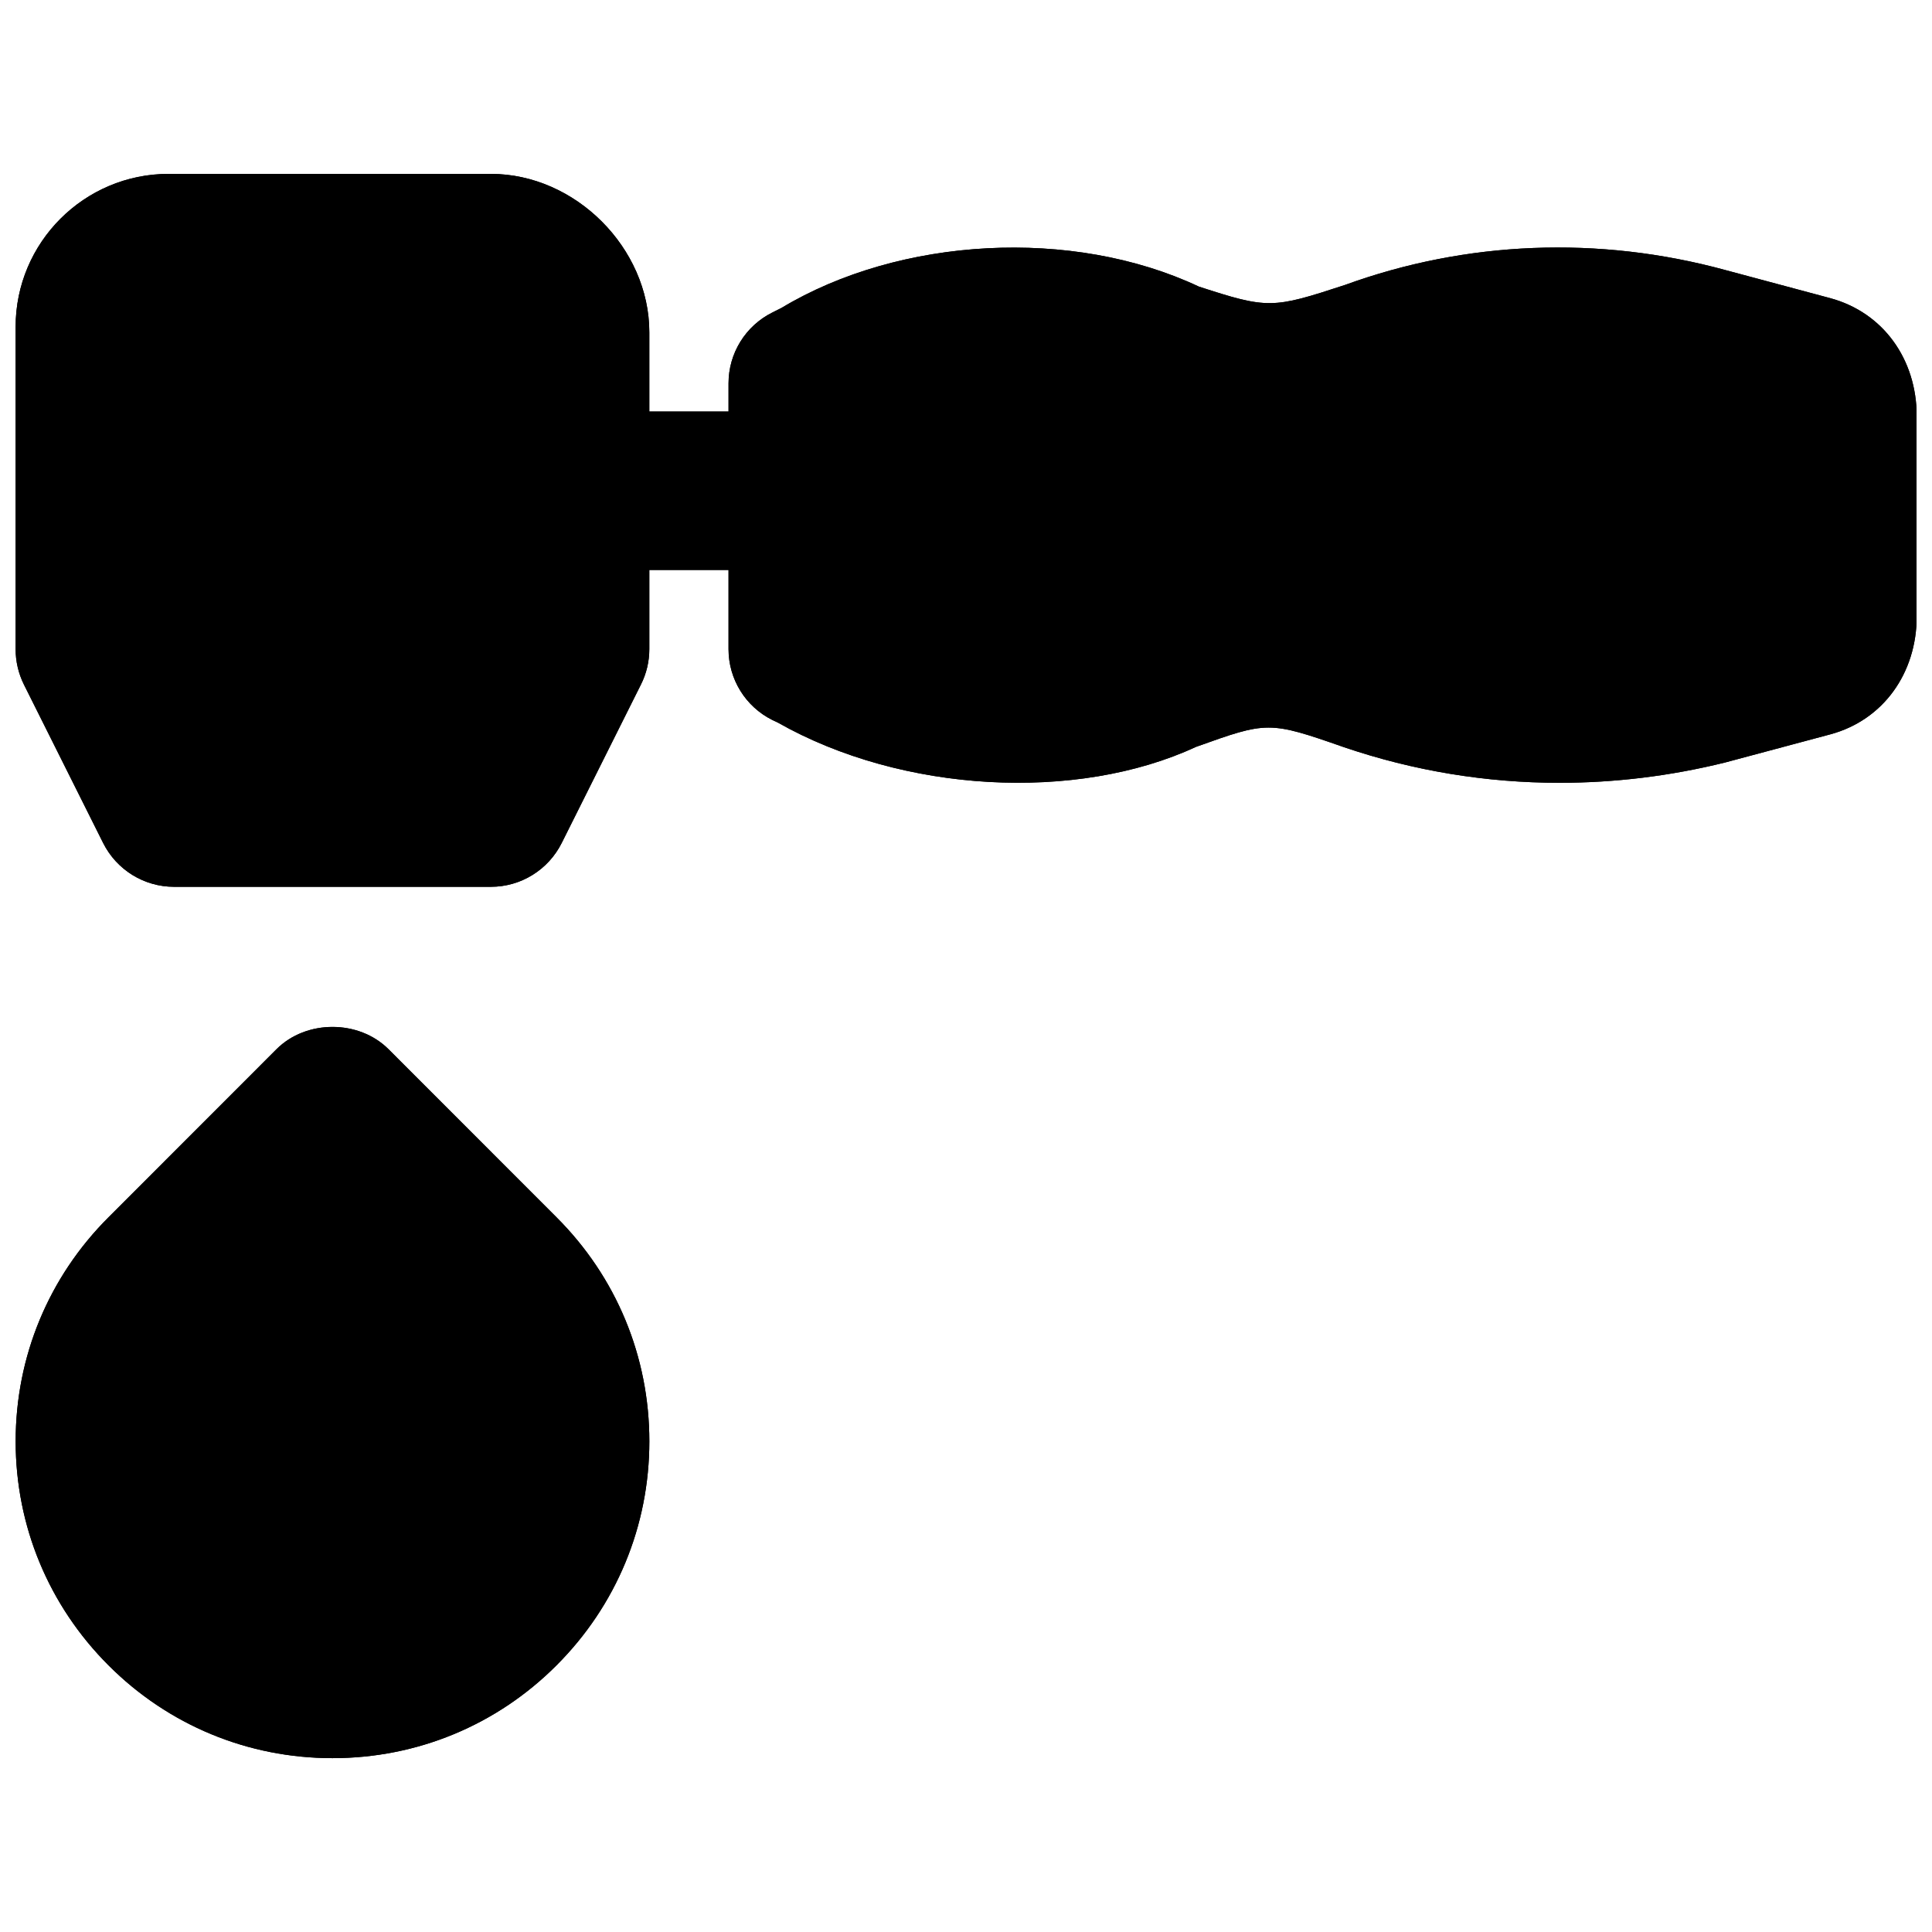
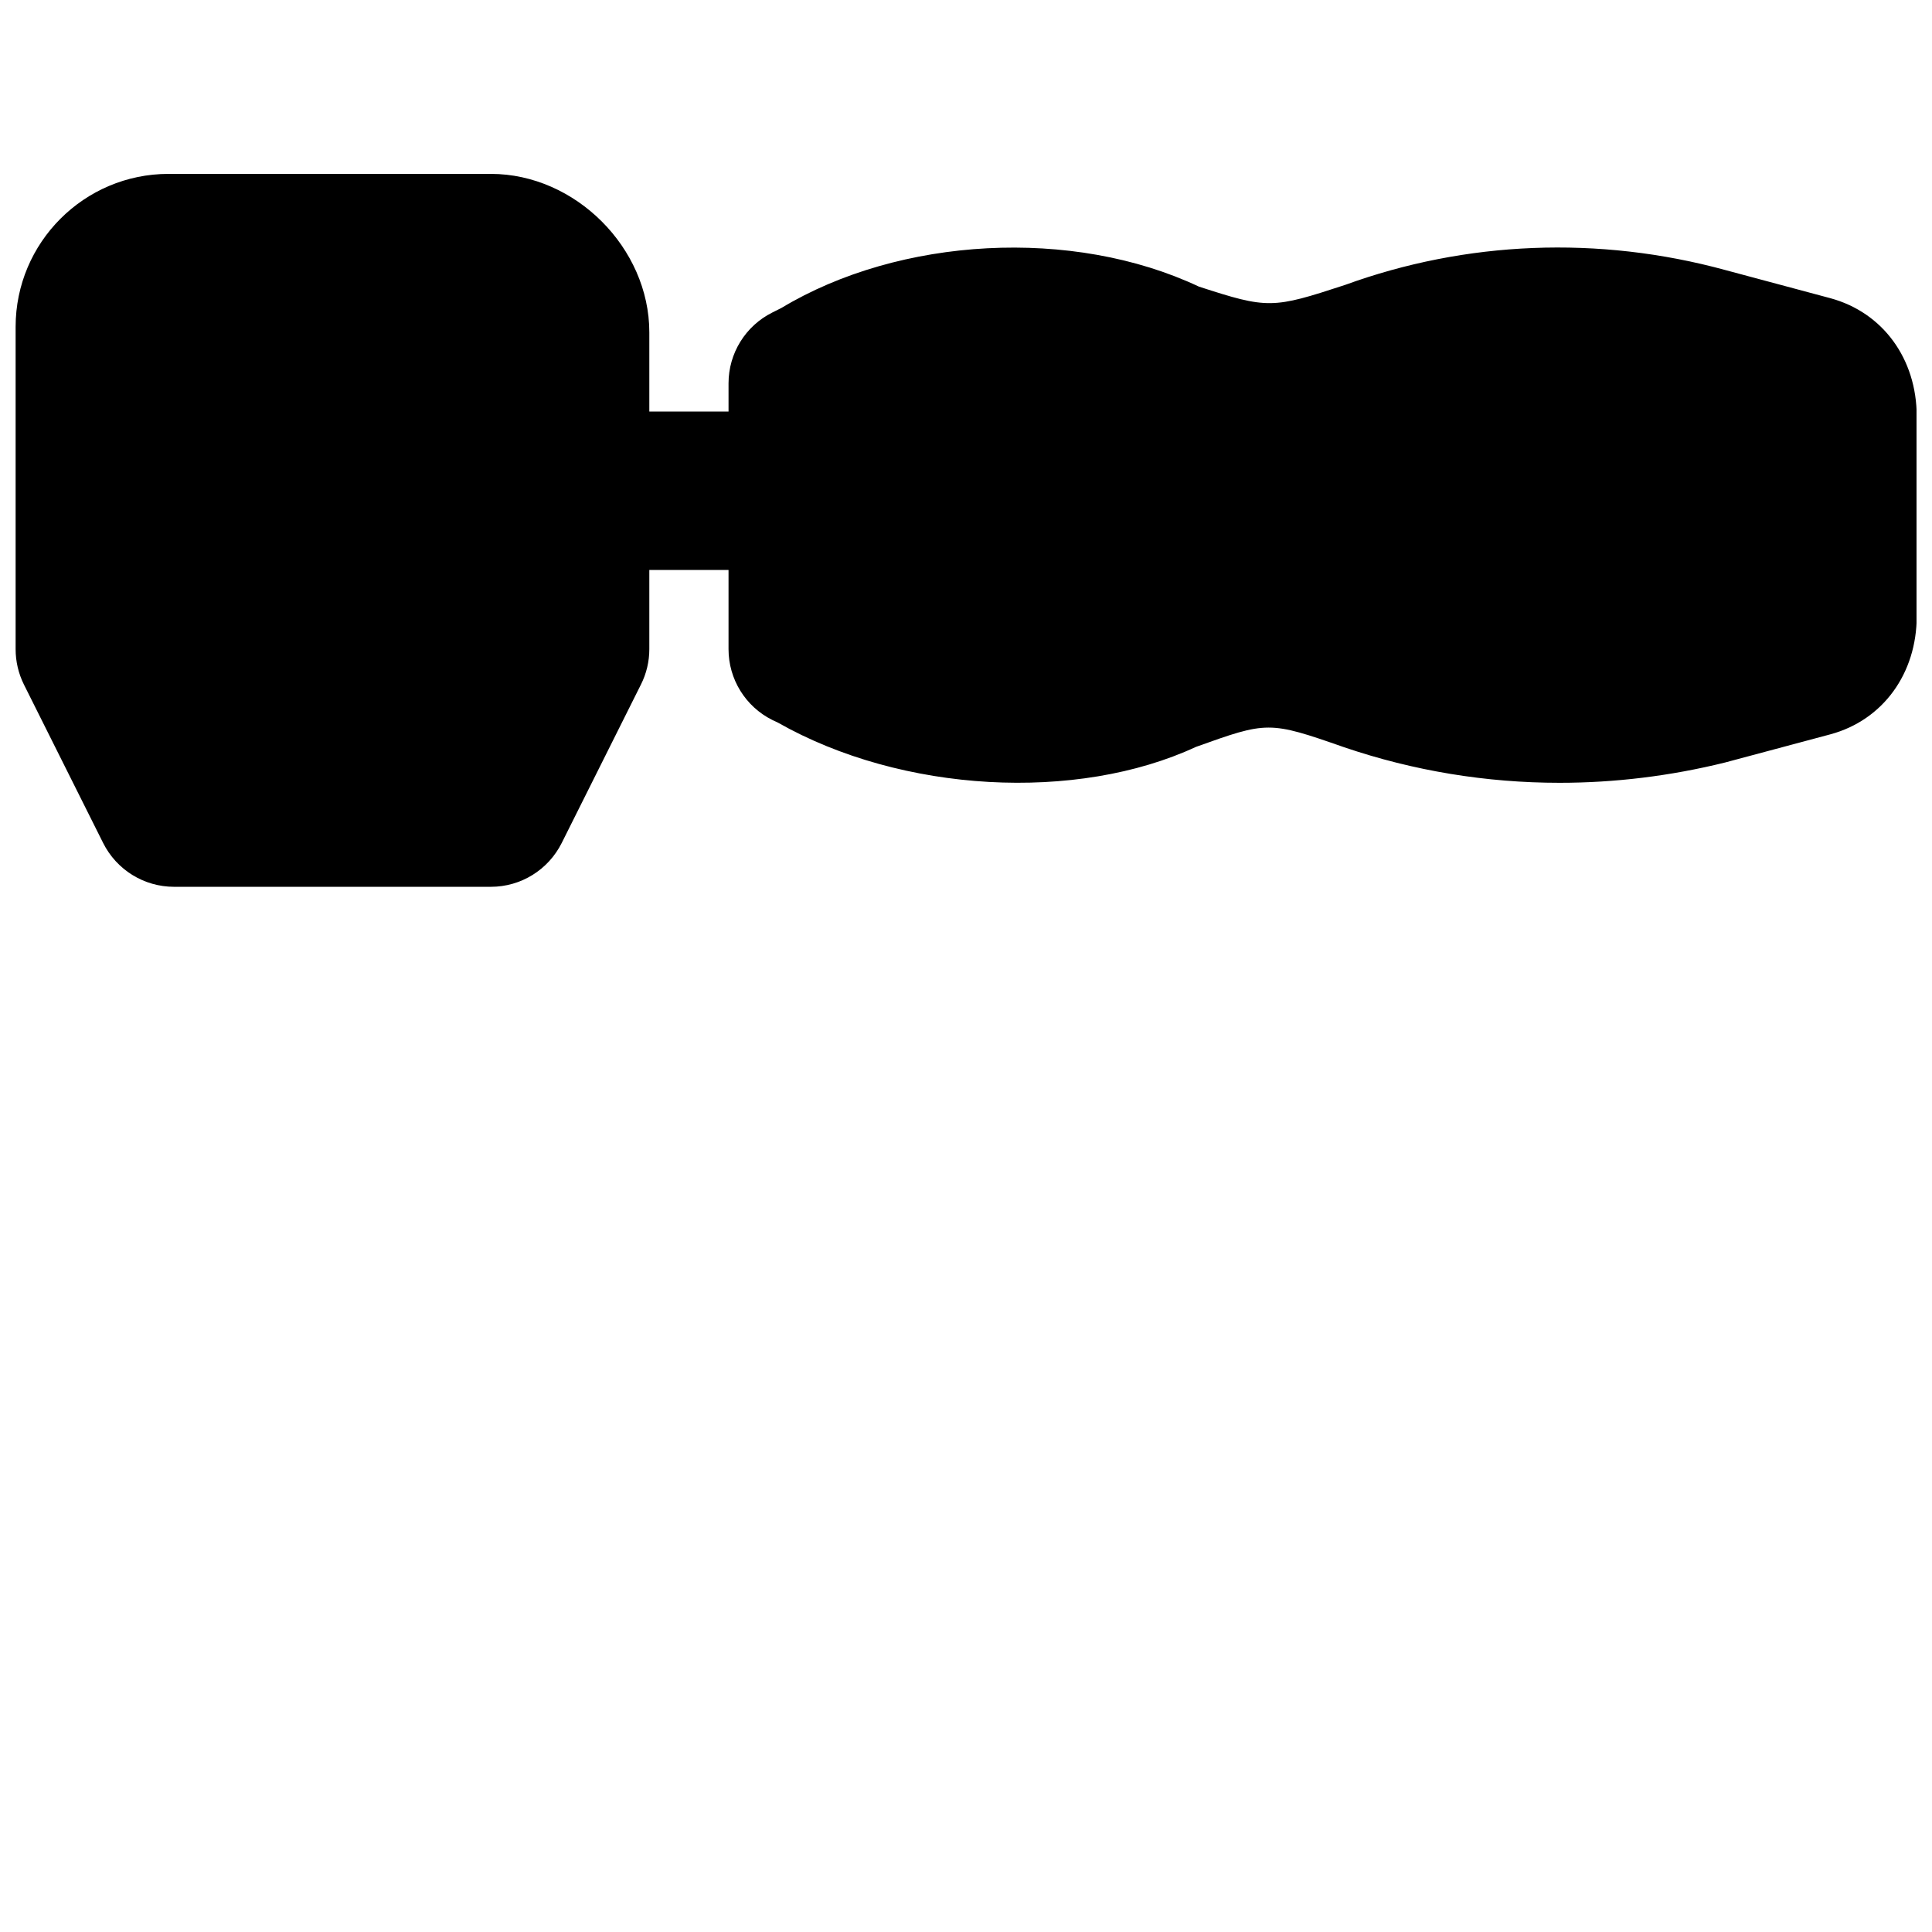
<svg xmlns="http://www.w3.org/2000/svg" width="800px" height="800px" version="1.1" viewBox="144 144 512 512">
  <defs>
    <clipPath id="d">
      <path d="m148.09 190h503.81v190h-503.81z" />
    </clipPath>
    <clipPath id="c">
-       <path d="m148.09 416h168.91v194h-168.91z" />
-     </clipPath>
+       </clipPath>
    <clipPath id="b">
      <path d="m148.09 190h503.81v190h-503.81z" />
    </clipPath>
    <clipPath id="a">
-       <path d="m148.09 416h168.91v194h-168.91z" />
+       <path d="m148.09 416v194h-168.91z" />
    </clipPath>
  </defs>
  <g>
    <g clip-path="url(#d)">
      <path d="m629.05 223.02-27.812-7.453c-33.609-9.172-68.707-7.727-100.79 3.945-19.227 6.301-20.402 6.402-38.73 0.441-33.48-15.766-79.309-13.203-110.65 5.668l-2.394 1.199c-7.113 3.547-11.605 10.809-11.605 18.766v7.473h-20.992v-20.992c0-22.379-19.629-41.984-41.984-41.984h-85.438c-22.336 0-40.516 18.18-40.516 40.535v85.418c0 3.254 0.754 6.465 2.203 9.383l20.992 41.984c3.57 7.117 10.832 11.609 18.789 11.609h83.969c7.957 0 15.199-4.492 18.766-11.609l20.992-41.984c1.469-2.918 2.227-6.129 2.227-9.383v-20.992h20.992v20.992c0 7.957 4.492 15.219 11.605 18.766l1.43 0.672c33 18.746 79.309 21.098 110.82 6.465 18.934-6.777 19.293-6.906 39.277 0.086 18.453 6.277 37.68 9.426 57.117 9.426 14.59 0 29.305-1.785 43.832-5.375l28.004-7.492c13.855-3.781 22.797-16.082 22.797-31.301v-52.941c0-15.242-8.961-27.543-22.902-31.32" fill-rule="evenodd" />
    </g>
    <g clip-path="url(#c)">
-       <path d="m246.96 422.05c-7.875-7.871-21.812-7.871-29.684 0l-44.523 44.547c-15.871 15.848-24.605 36.926-24.605 59.367 0 22.418 8.734 43.492 24.605 59.363 15.848 15.871 36.945 24.602 59.363 24.602 22.422 0 43.52-8.73 59.367-24.602 15.871-15.871 24.602-36.945 24.602-59.363 0-22.441-8.73-43.52-24.602-59.367z" fill-rule="evenodd" />
-     </g>
+       </g>
    <g clip-path="url(#b)">
-       <path d="m629.05 223.02-27.812-7.453c-33.609-9.172-68.707-7.727-100.79 3.945-19.227 6.301-20.402 6.402-38.73 0.441-33.48-15.766-79.309-13.203-110.65 5.668l-2.394 1.199c-7.113 3.547-11.605 10.809-11.605 18.766v7.473h-20.992v-20.992c0-22.379-19.629-41.984-41.984-41.984h-85.438c-22.336 0-40.516 18.18-40.516 40.535v85.418c0 3.254 0.754 6.465 2.203 9.383l20.992 41.984c3.57 7.117 10.832 11.609 18.789 11.609h83.969c7.957 0 15.199-4.492 18.766-11.609l20.992-41.984c1.469-2.918 2.227-6.129 2.227-9.383v-20.992h20.992v20.992c0 7.957 4.492 15.219 11.605 18.766l1.43 0.672c33 18.746 79.309 21.098 110.82 6.465 18.934-6.777 19.293-6.906 39.277 0.086 18.453 6.277 37.68 9.426 57.117 9.426 14.59 0 29.305-1.785 43.832-5.375l28.004-7.492c13.855-3.781 22.797-16.082 22.797-31.301v-52.941c0-15.242-8.961-27.543-22.902-31.32" fill-rule="evenodd" />
-     </g>
+       </g>
    <g clip-path="url(#a)">
      <path d="m246.96 422.05c-7.875-7.871-21.812-7.871-29.684 0l-44.523 44.547c-15.871 15.848-24.605 36.926-24.605 59.367 0 22.418 8.734 43.492 24.605 59.363 15.848 15.871 36.945 24.602 59.363 24.602 22.422 0 43.52-8.73 59.367-24.602 15.871-15.871 24.602-36.945 24.602-59.363 0-22.441-8.73-43.52-24.602-59.367z" fill-rule="evenodd" />
    </g>
  </g>
</svg>